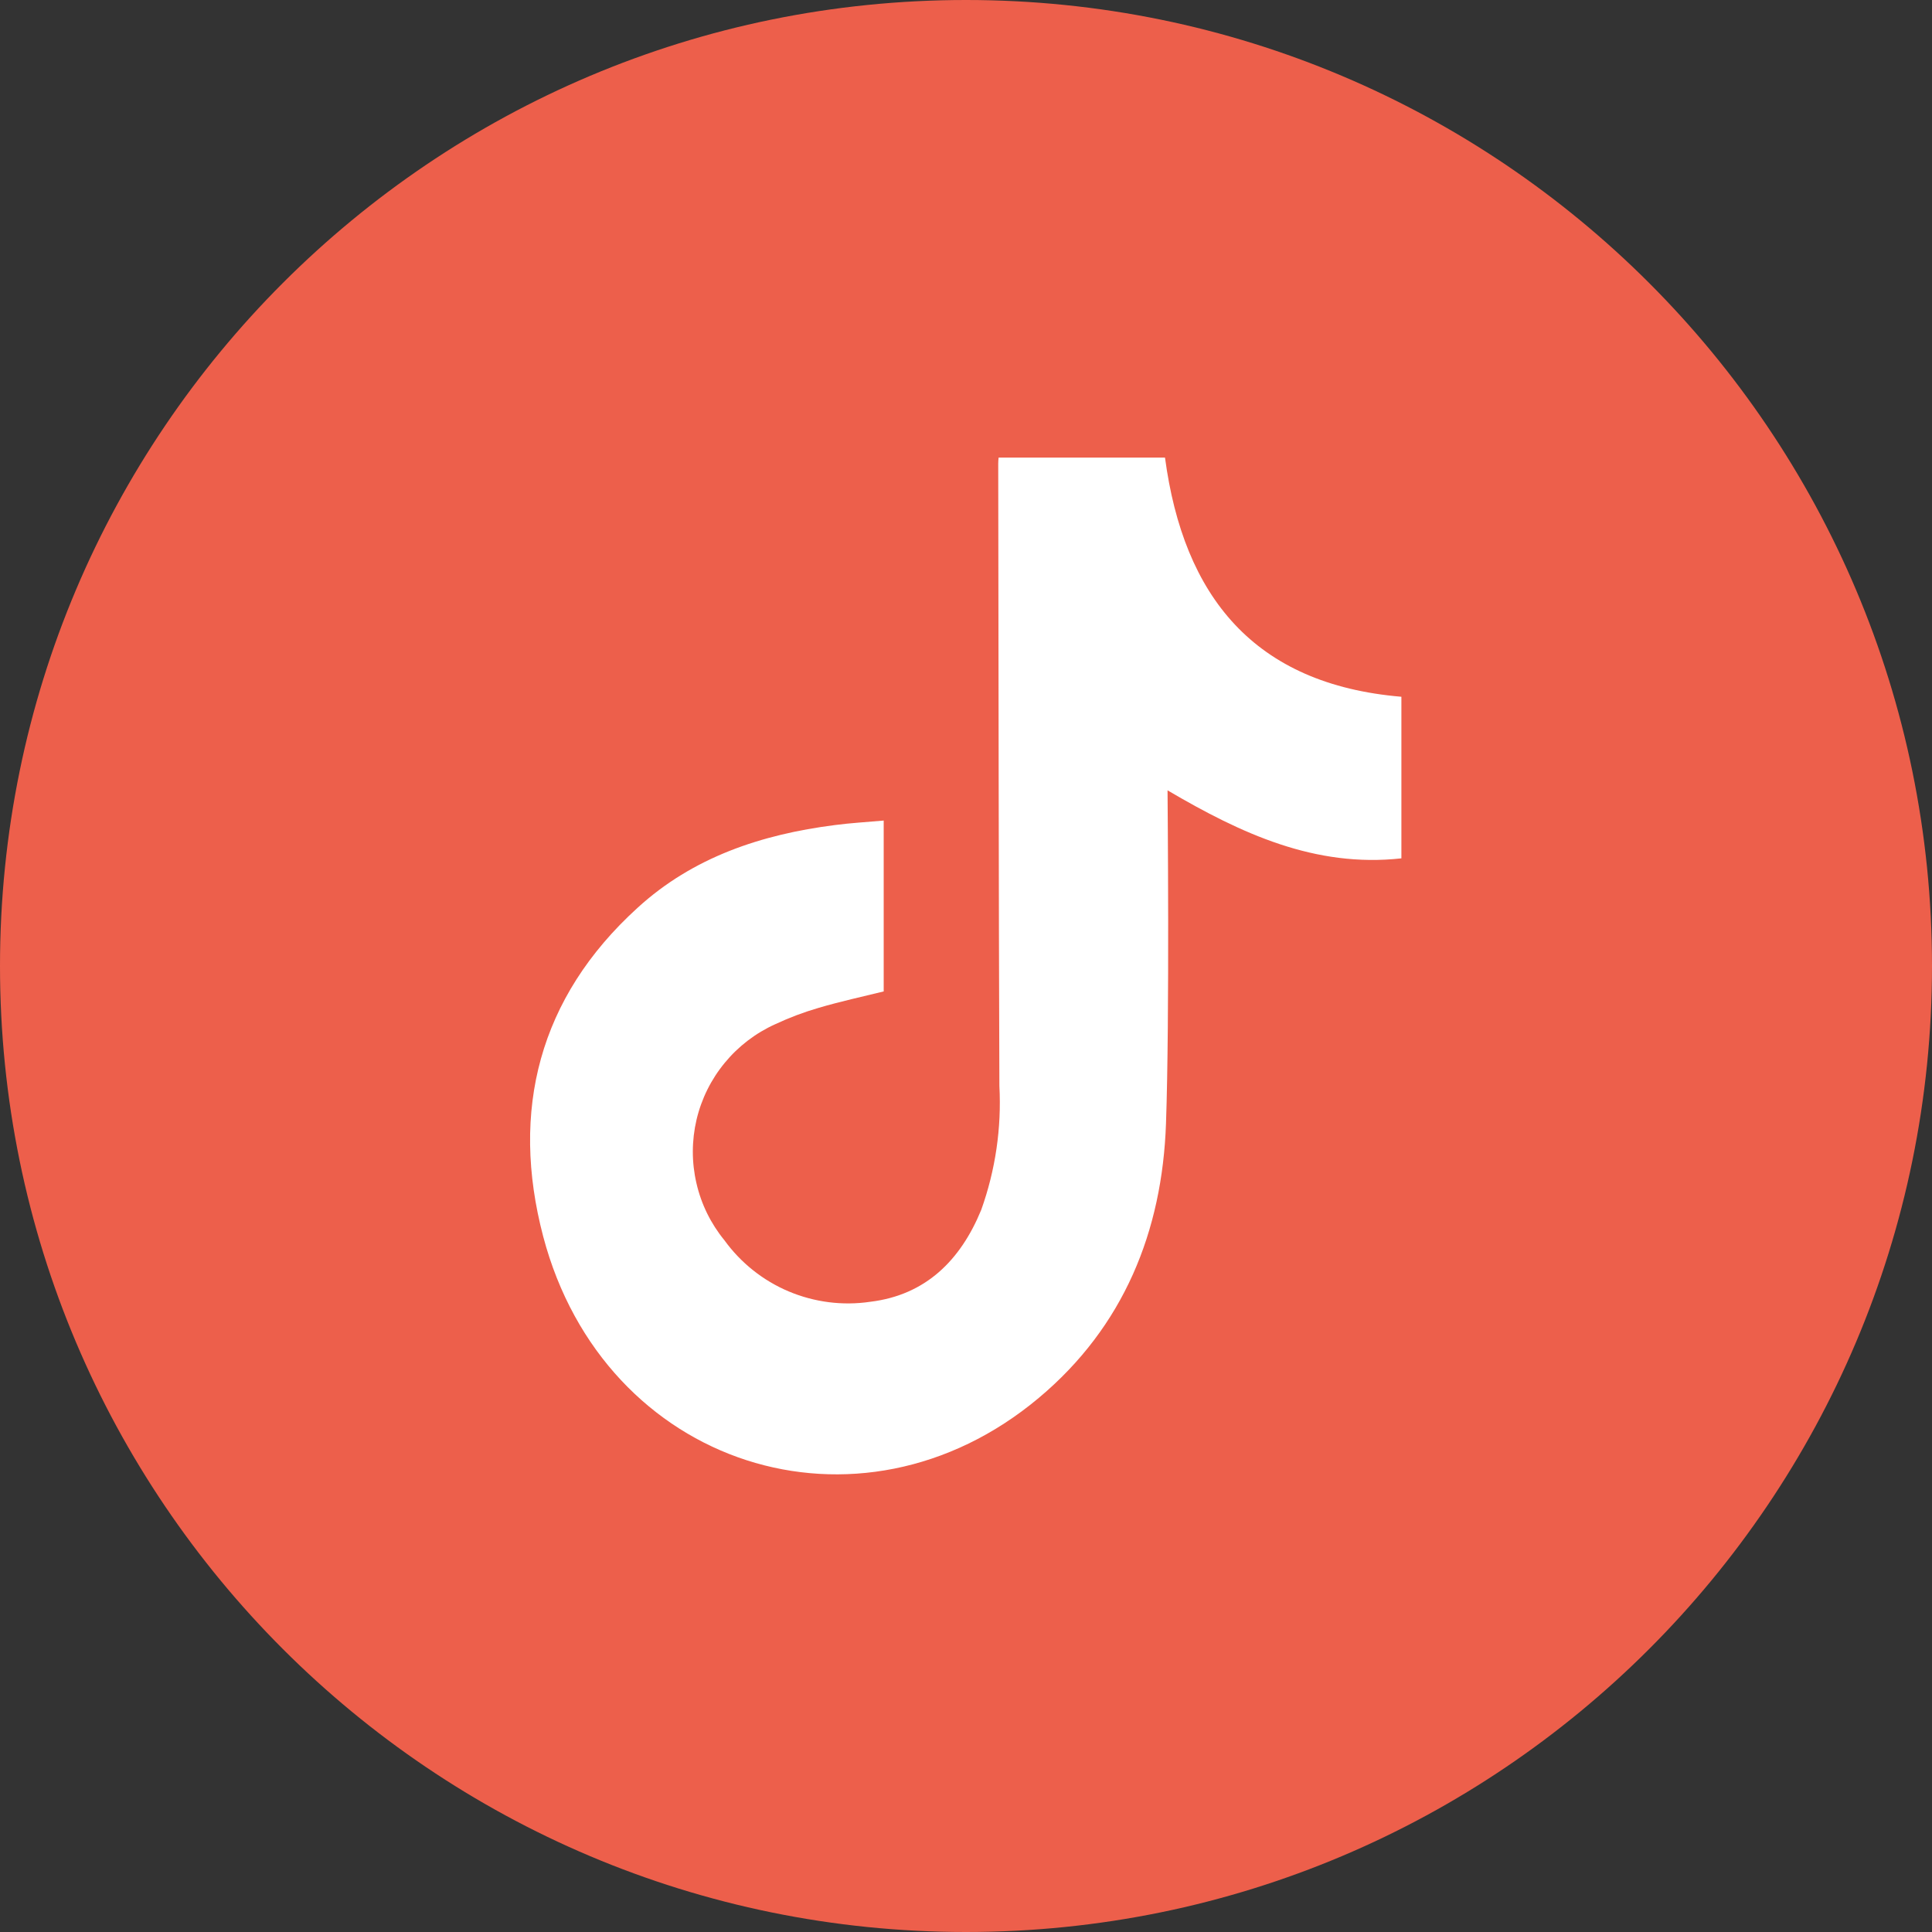
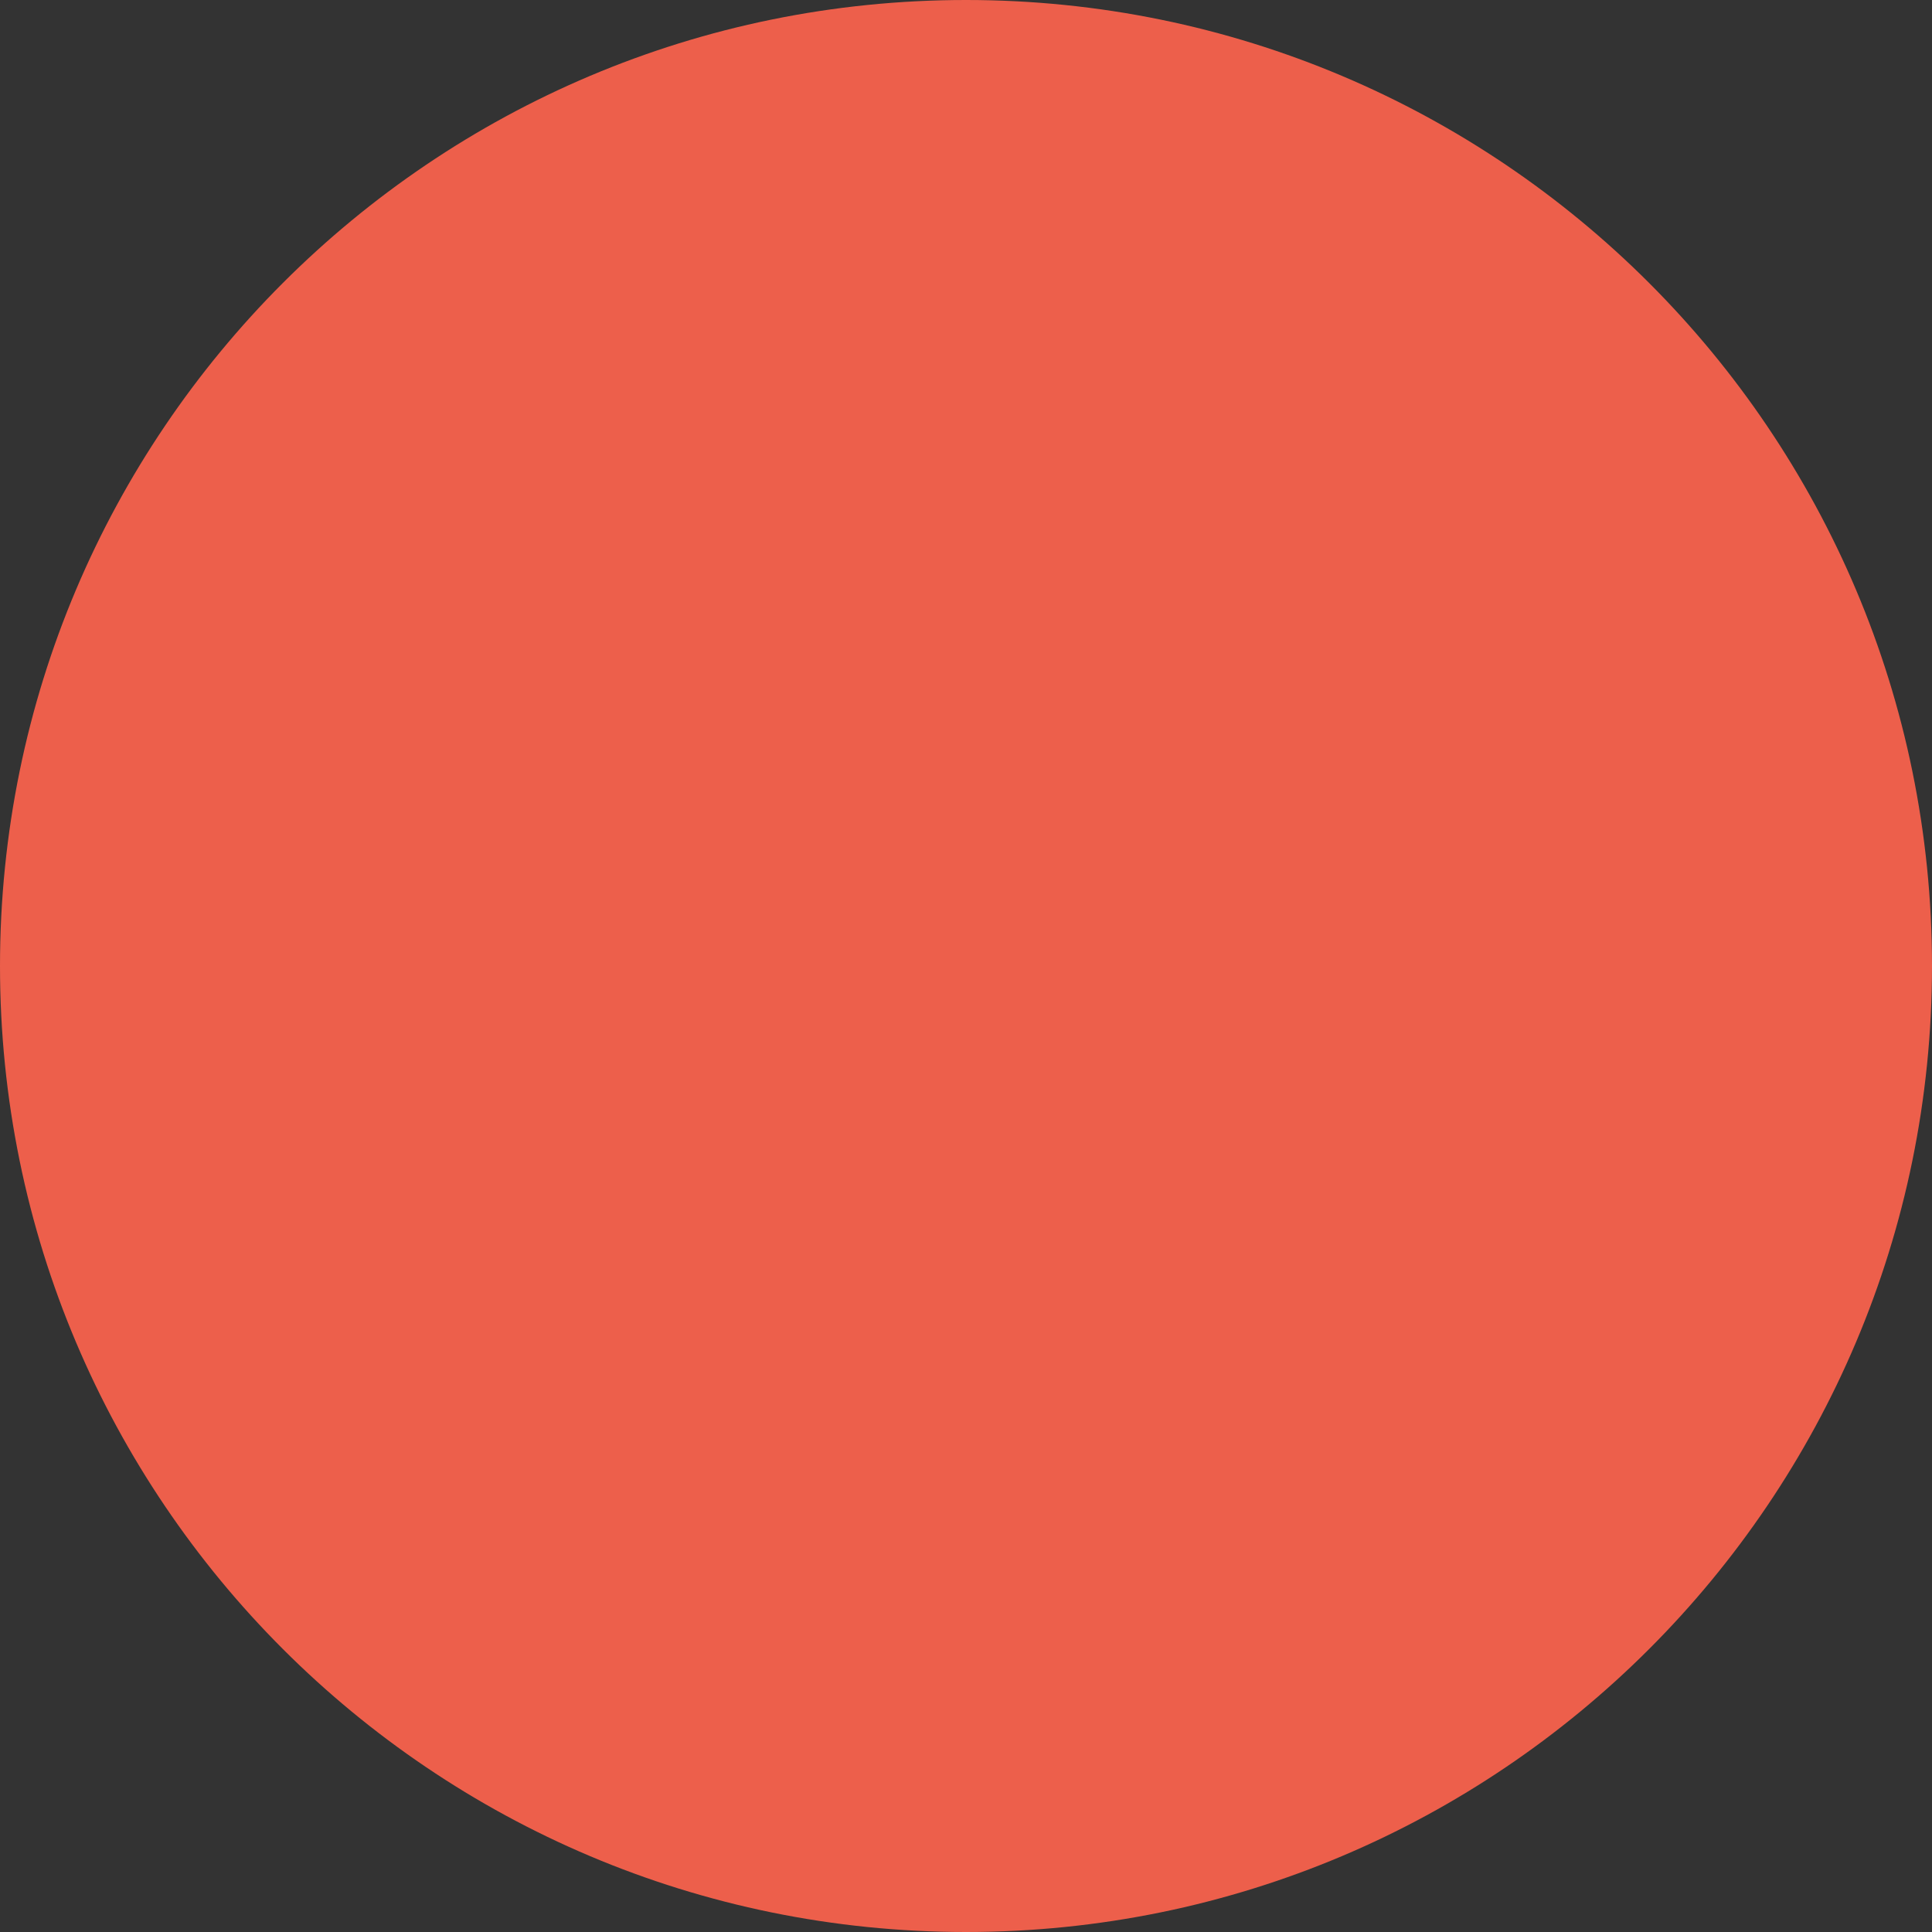
<svg xmlns="http://www.w3.org/2000/svg" width="25" height="25" viewBox="0 0 25 25" fill="none">
  <rect x="0" y="0" width="25" height="25" fill="#333333" stroke="none" />
  <g clip-path="url(#clip0_145_47)">
-     <path d="M12.5 25C19.404 25 25 19.404 25 12.5C25 5.596 19.404 0 12.5 0C5.596 0 0 5.596 0 12.5C0 19.404 5.596 25 12.5 25Z" fill="#ED5F4B" />
-     <path d="M12.922 5.921H15.075C15.315 7.717 16.226 8.855 18.134 9.016V11.107C17.019 11.23 16.064 10.789 15.108 10.227C15.108 10.319 15.136 13.174 15.088 14.536C15.04 15.936 14.54 17.168 13.444 18.087C11.118 20.039 7.817 18.985 7.029 16C6.601 14.373 6.973 12.908 8.249 11.748C8.968 11.09 9.855 10.797 10.805 10.676C11.009 10.649 11.215 10.638 11.435 10.618V12.829C11.156 12.898 10.873 12.959 10.595 13.041C10.402 13.097 10.214 13.168 10.032 13.253C9.779 13.367 9.555 13.538 9.379 13.752C9.202 13.966 9.077 14.218 9.013 14.489C8.95 14.759 8.949 15.04 9.012 15.311C9.074 15.582 9.198 15.834 9.374 16.049C9.586 16.342 9.874 16.571 10.206 16.711C10.539 16.851 10.904 16.898 11.261 16.845C11.98 16.758 12.43 16.306 12.697 15.656C12.881 15.142 12.961 14.596 12.932 14.051C12.922 11.367 12.922 8.684 12.917 6C12.917 5.973 12.919 5.947 12.922 5.921Z" fill="white" />
+     <path d="M12.5 25C19.404 25 25 19.404 25 12.5C25 5.596 19.404 0 12.5 0C5.596 0 0 5.596 0 12.5C0 19.404 5.596 25 12.5 25" fill="#ED5F4B" />
  </g>
  <defs>
    <clipPath id="clip0_145_47">
      <rect width="25" height="25" fill="white" />
    </clipPath>
  </defs>
</svg>